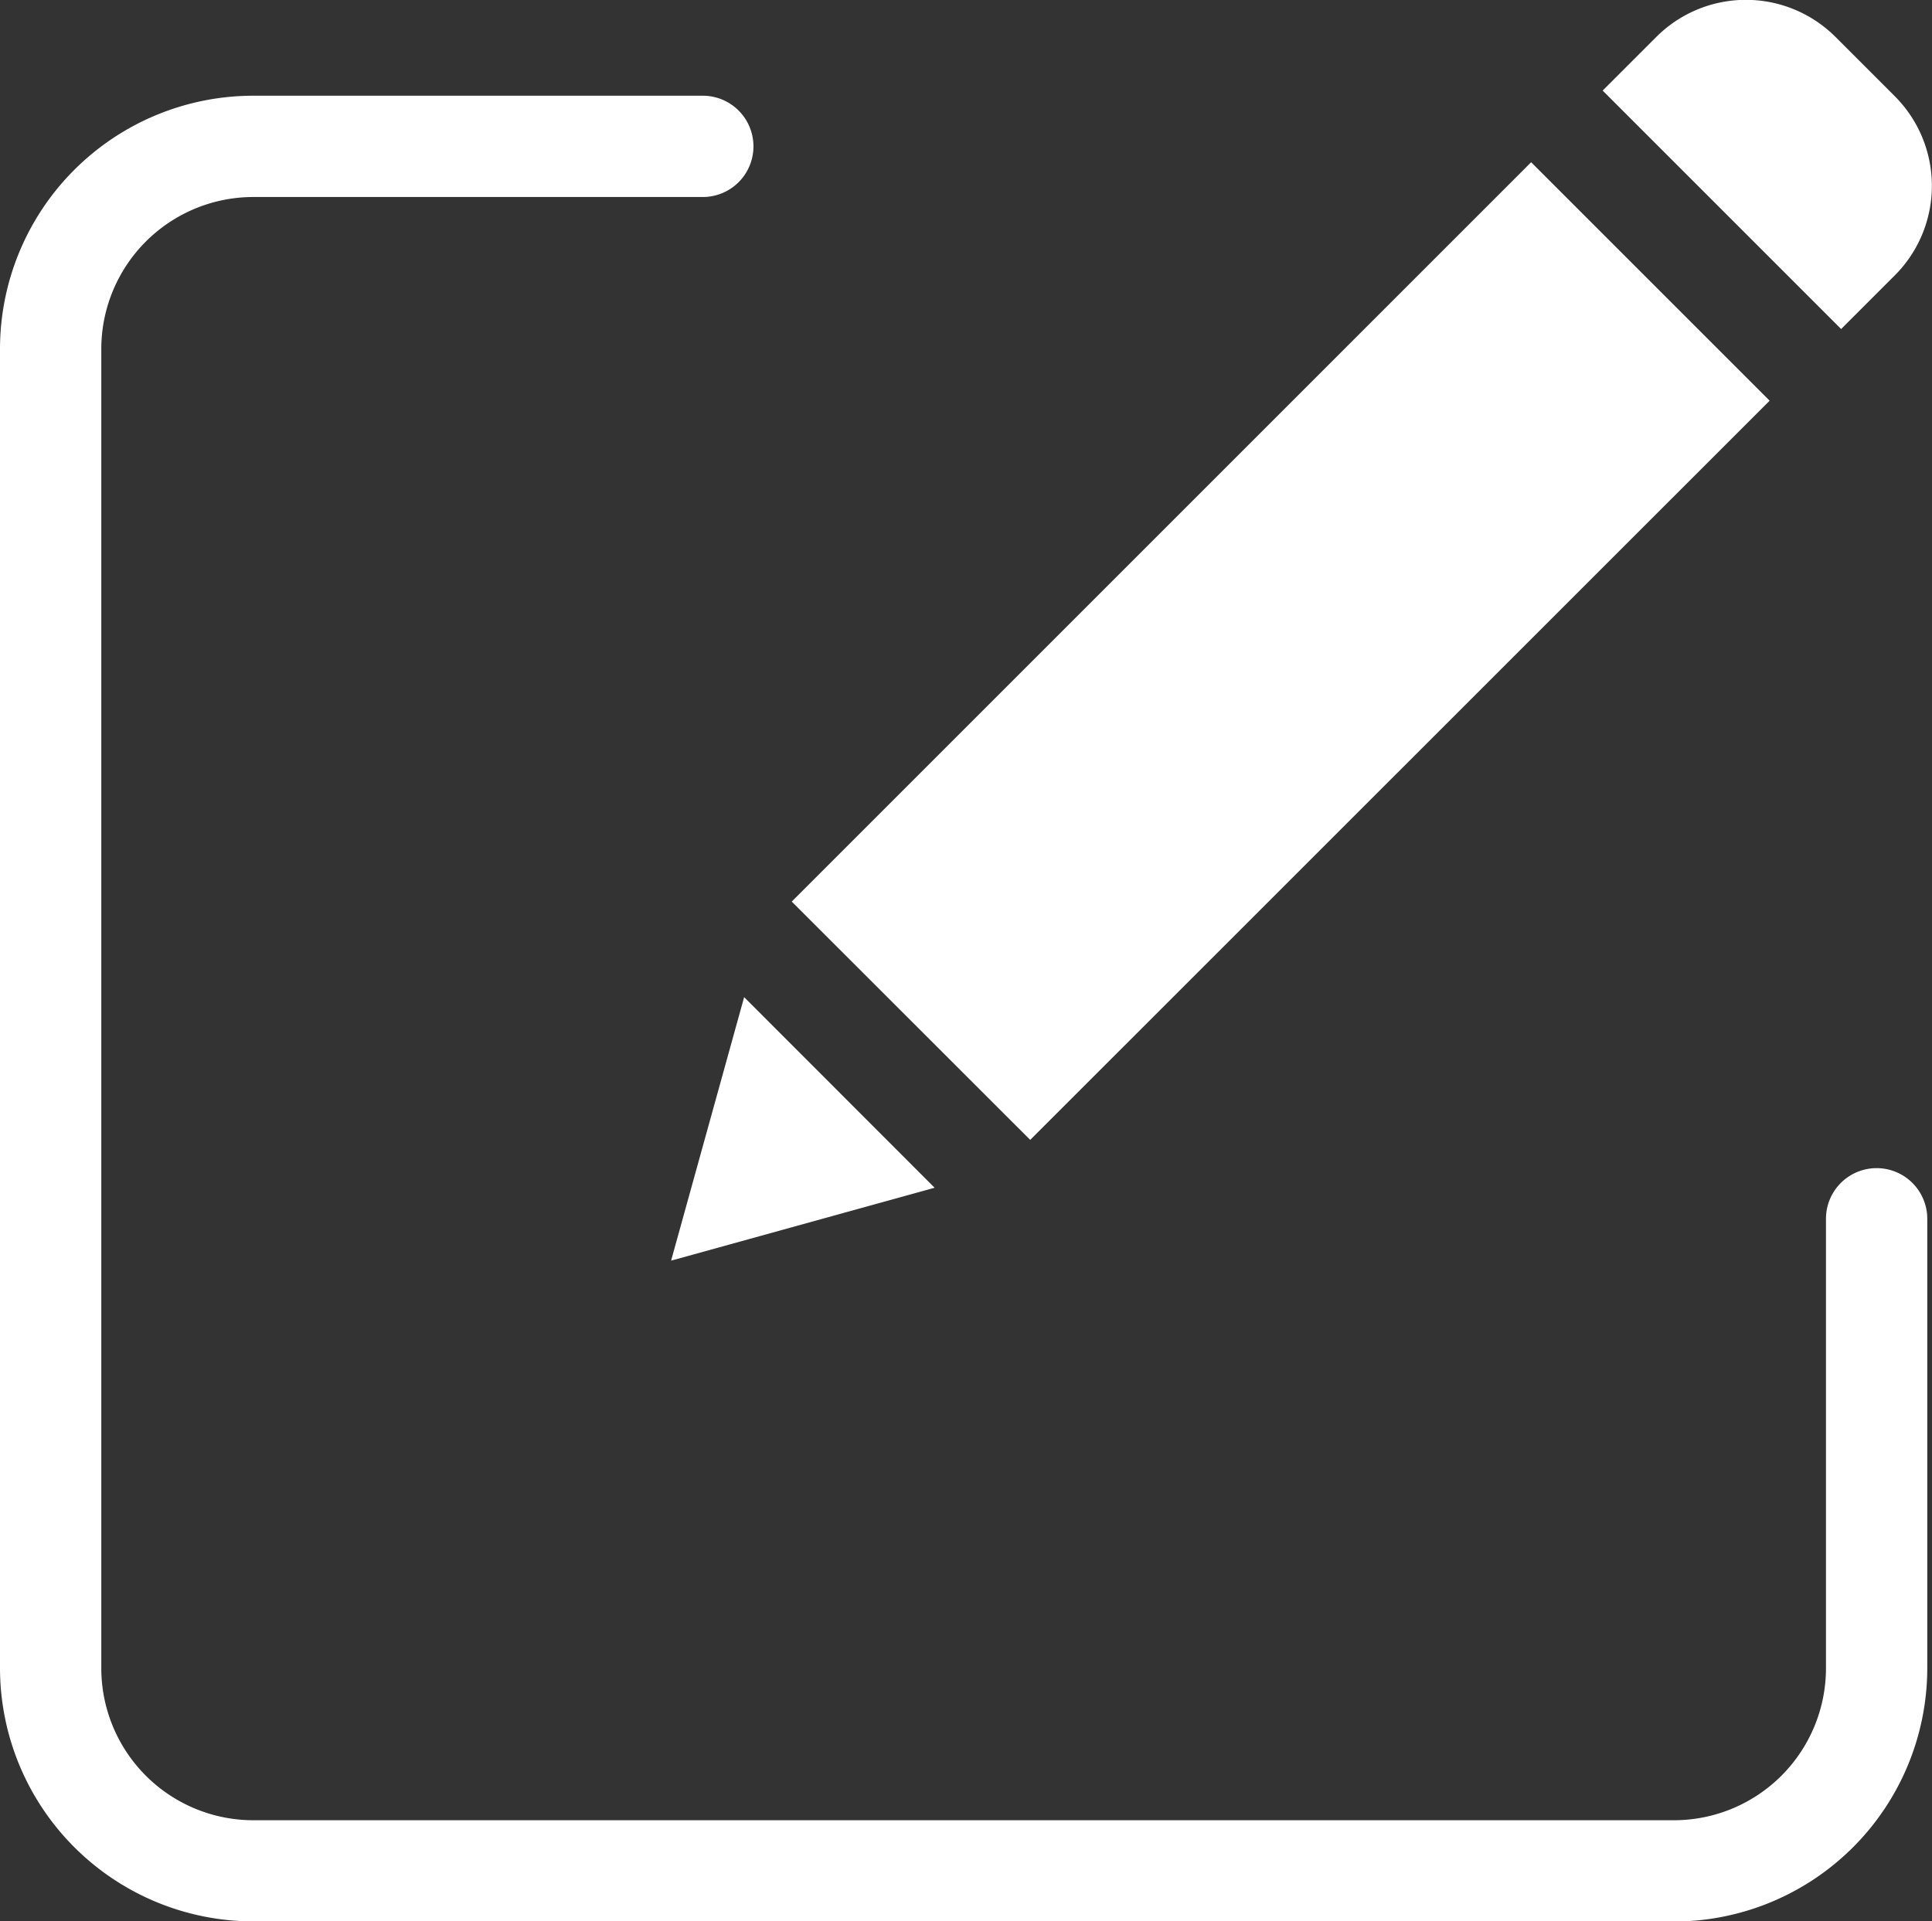
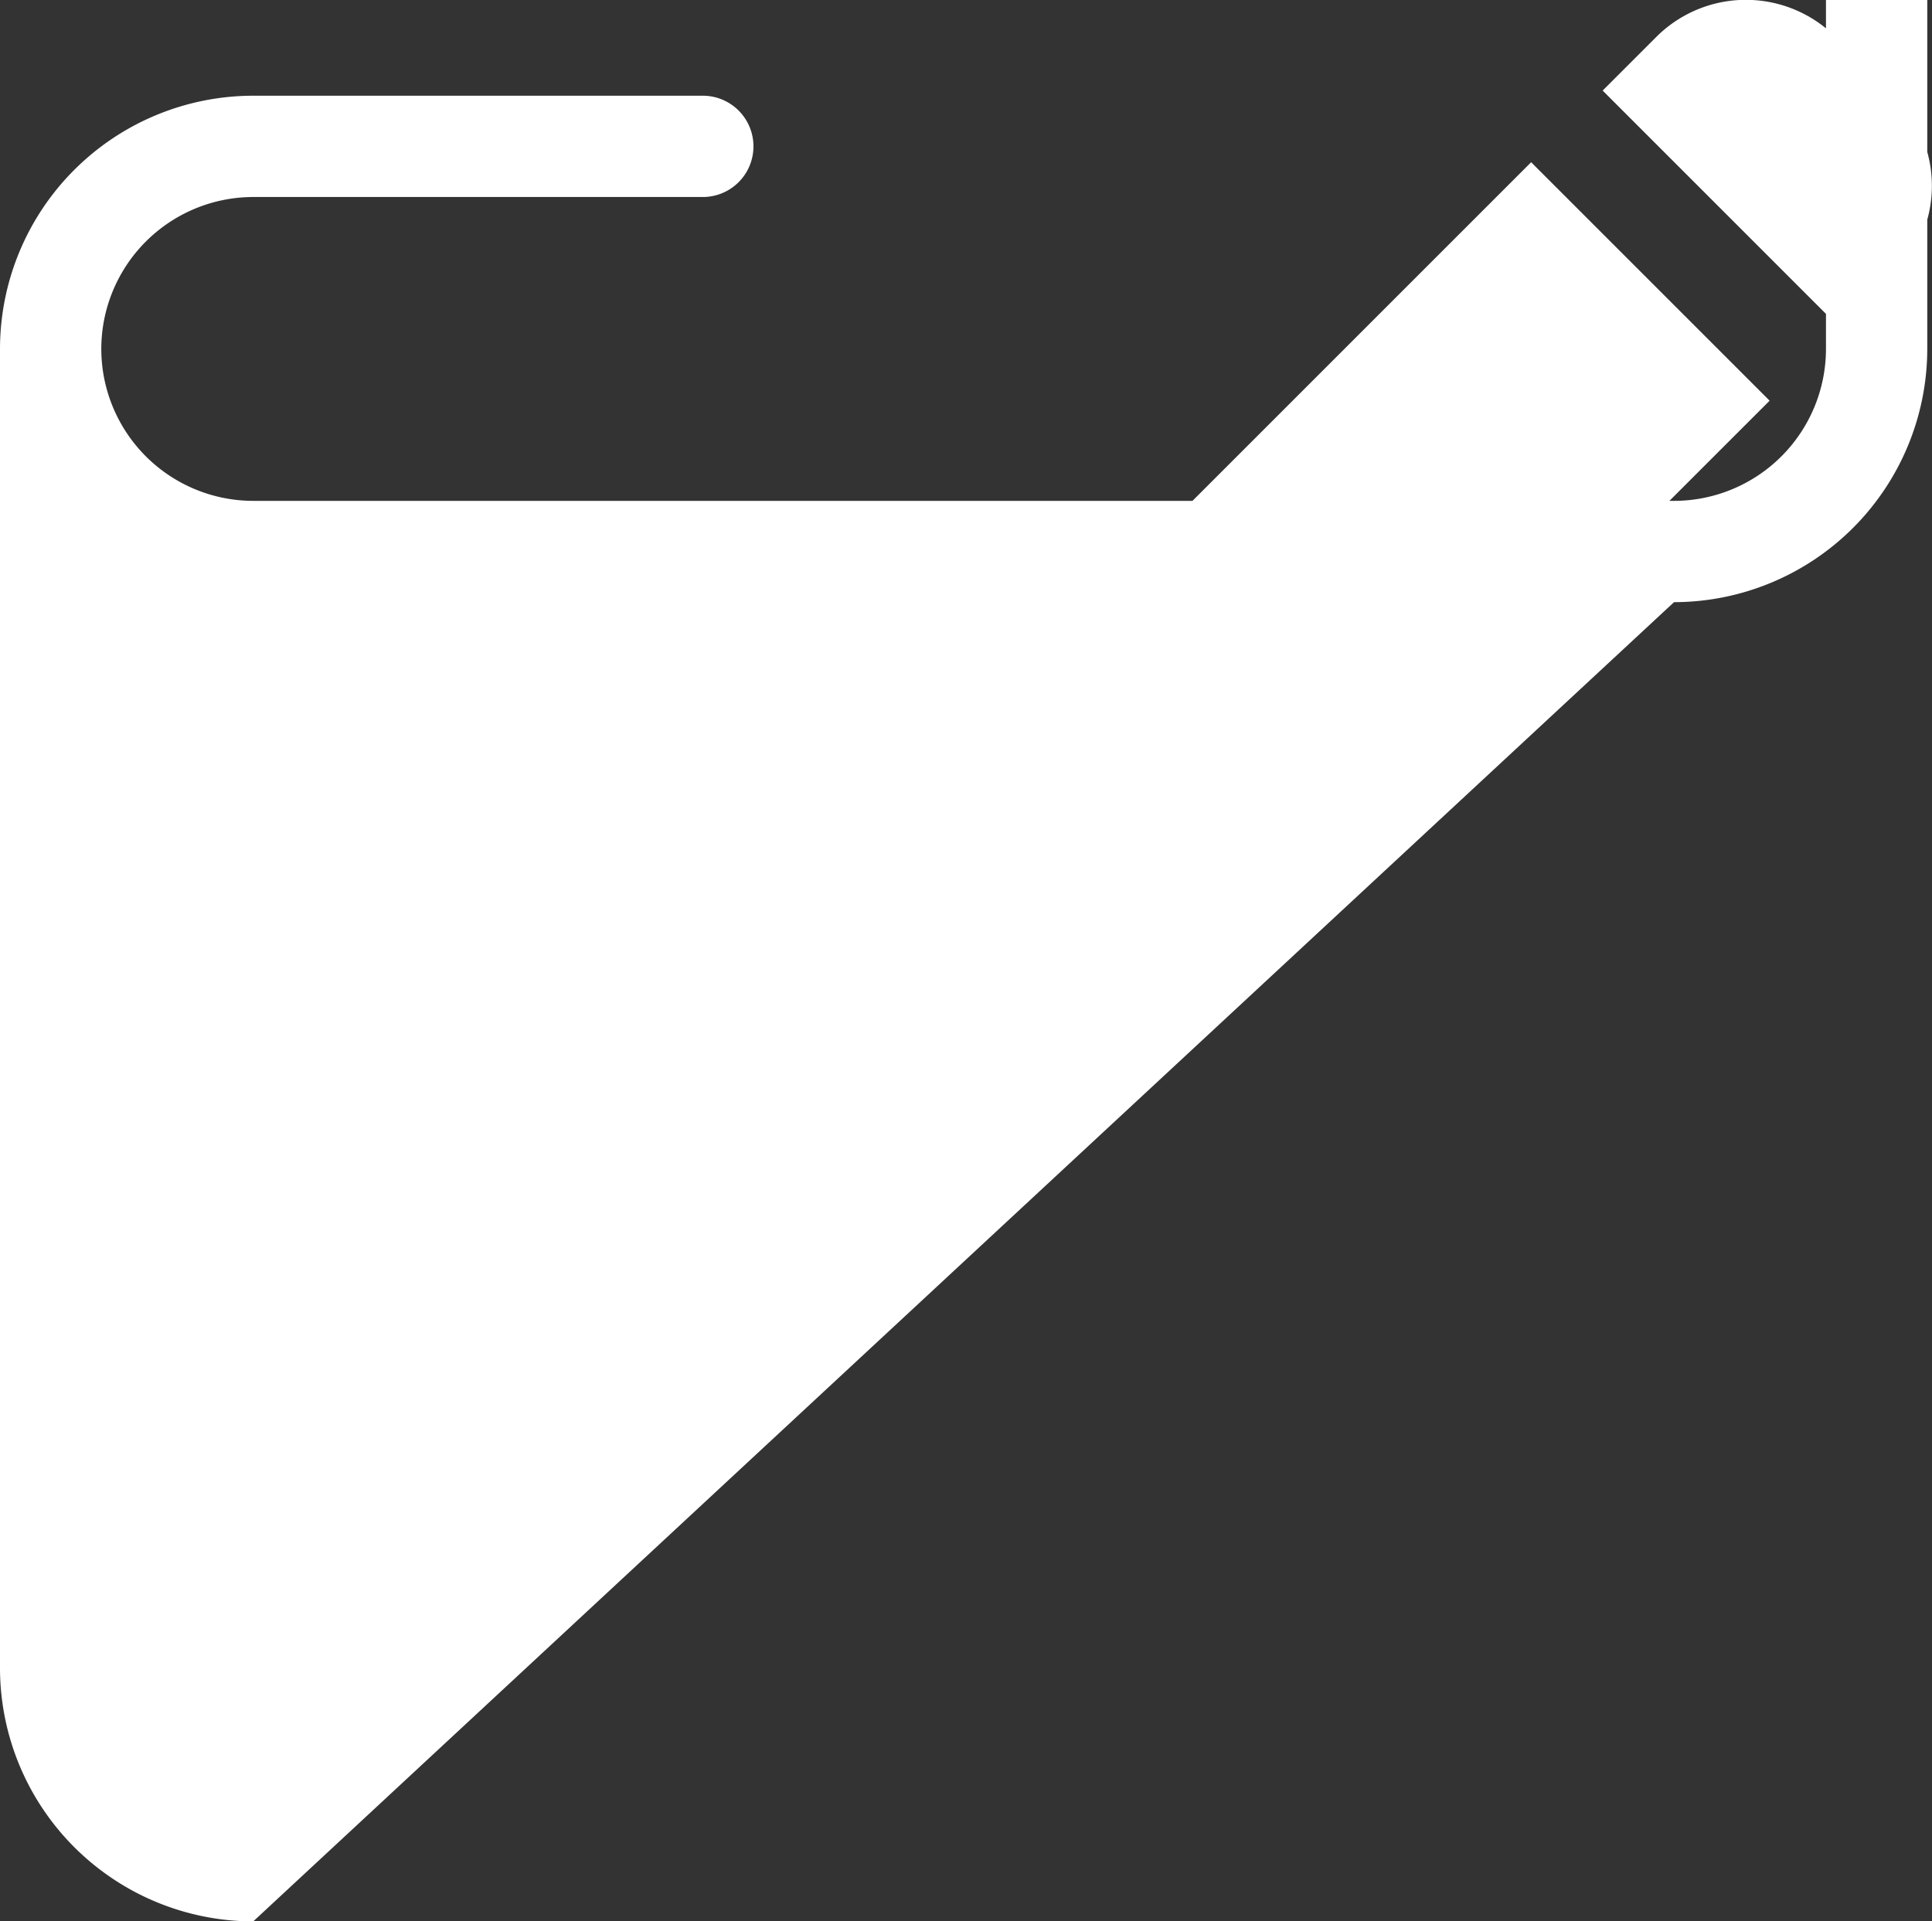
<svg xmlns="http://www.w3.org/2000/svg" width="13.885" height="13.81" viewBox="0 0 13.885 13.81">
  <rect x="0" y="0" width="13.885" height="13.81" fill="#333333" stroke="none" />
-   <path id="Path_5084" data-name="Path 5084" d="M1863.82,6353.81a1.822,1.822,0,0,1-1.82-1.82v-9.483a1.821,1.821,0,0,1,1.82-1.819h3.231a.364.364,0,1,1,0,.728h-3.231a1.093,1.093,0,0,0-1.092,1.092v9.483a1.093,1.093,0,0,0,1.092,1.092h10.211a1.093,1.093,0,0,0,1.092-1.092v-3.231a.364.364,0,1,1,.728,0v3.231a1.822,1.822,0,0,1-1.82,1.82Zm3.528-6.643,1.369,1.37-1.894.524Zm.342-.687,5.314-5.314,1.714,1.714-5.314,5.313Zm5.828-5.829.386-.386a.911.911,0,0,1,1.287,0l.427.427a.911.911,0,0,1,0,1.287l-.386.386Z" transform="translate(-1862 -6340)" fill="#fff" />
+   <path id="Path_5084" data-name="Path 5084" d="M1863.82,6353.81a1.822,1.822,0,0,1-1.82-1.82v-9.483a1.821,1.821,0,0,1,1.82-1.819h3.231a.364.364,0,1,1,0,.728h-3.231a1.093,1.093,0,0,0-1.092,1.092a1.093,1.093,0,0,0,1.092,1.092h10.211a1.093,1.093,0,0,0,1.092-1.092v-3.231a.364.364,0,1,1,.728,0v3.231a1.822,1.822,0,0,1-1.82,1.82Zm3.528-6.643,1.369,1.37-1.894.524Zm.342-.687,5.314-5.314,1.714,1.714-5.314,5.313Zm5.828-5.829.386-.386a.911.911,0,0,1,1.287,0l.427.427a.911.911,0,0,1,0,1.287l-.386.386Z" transform="translate(-1862 -6340)" fill="#fff" />
</svg>